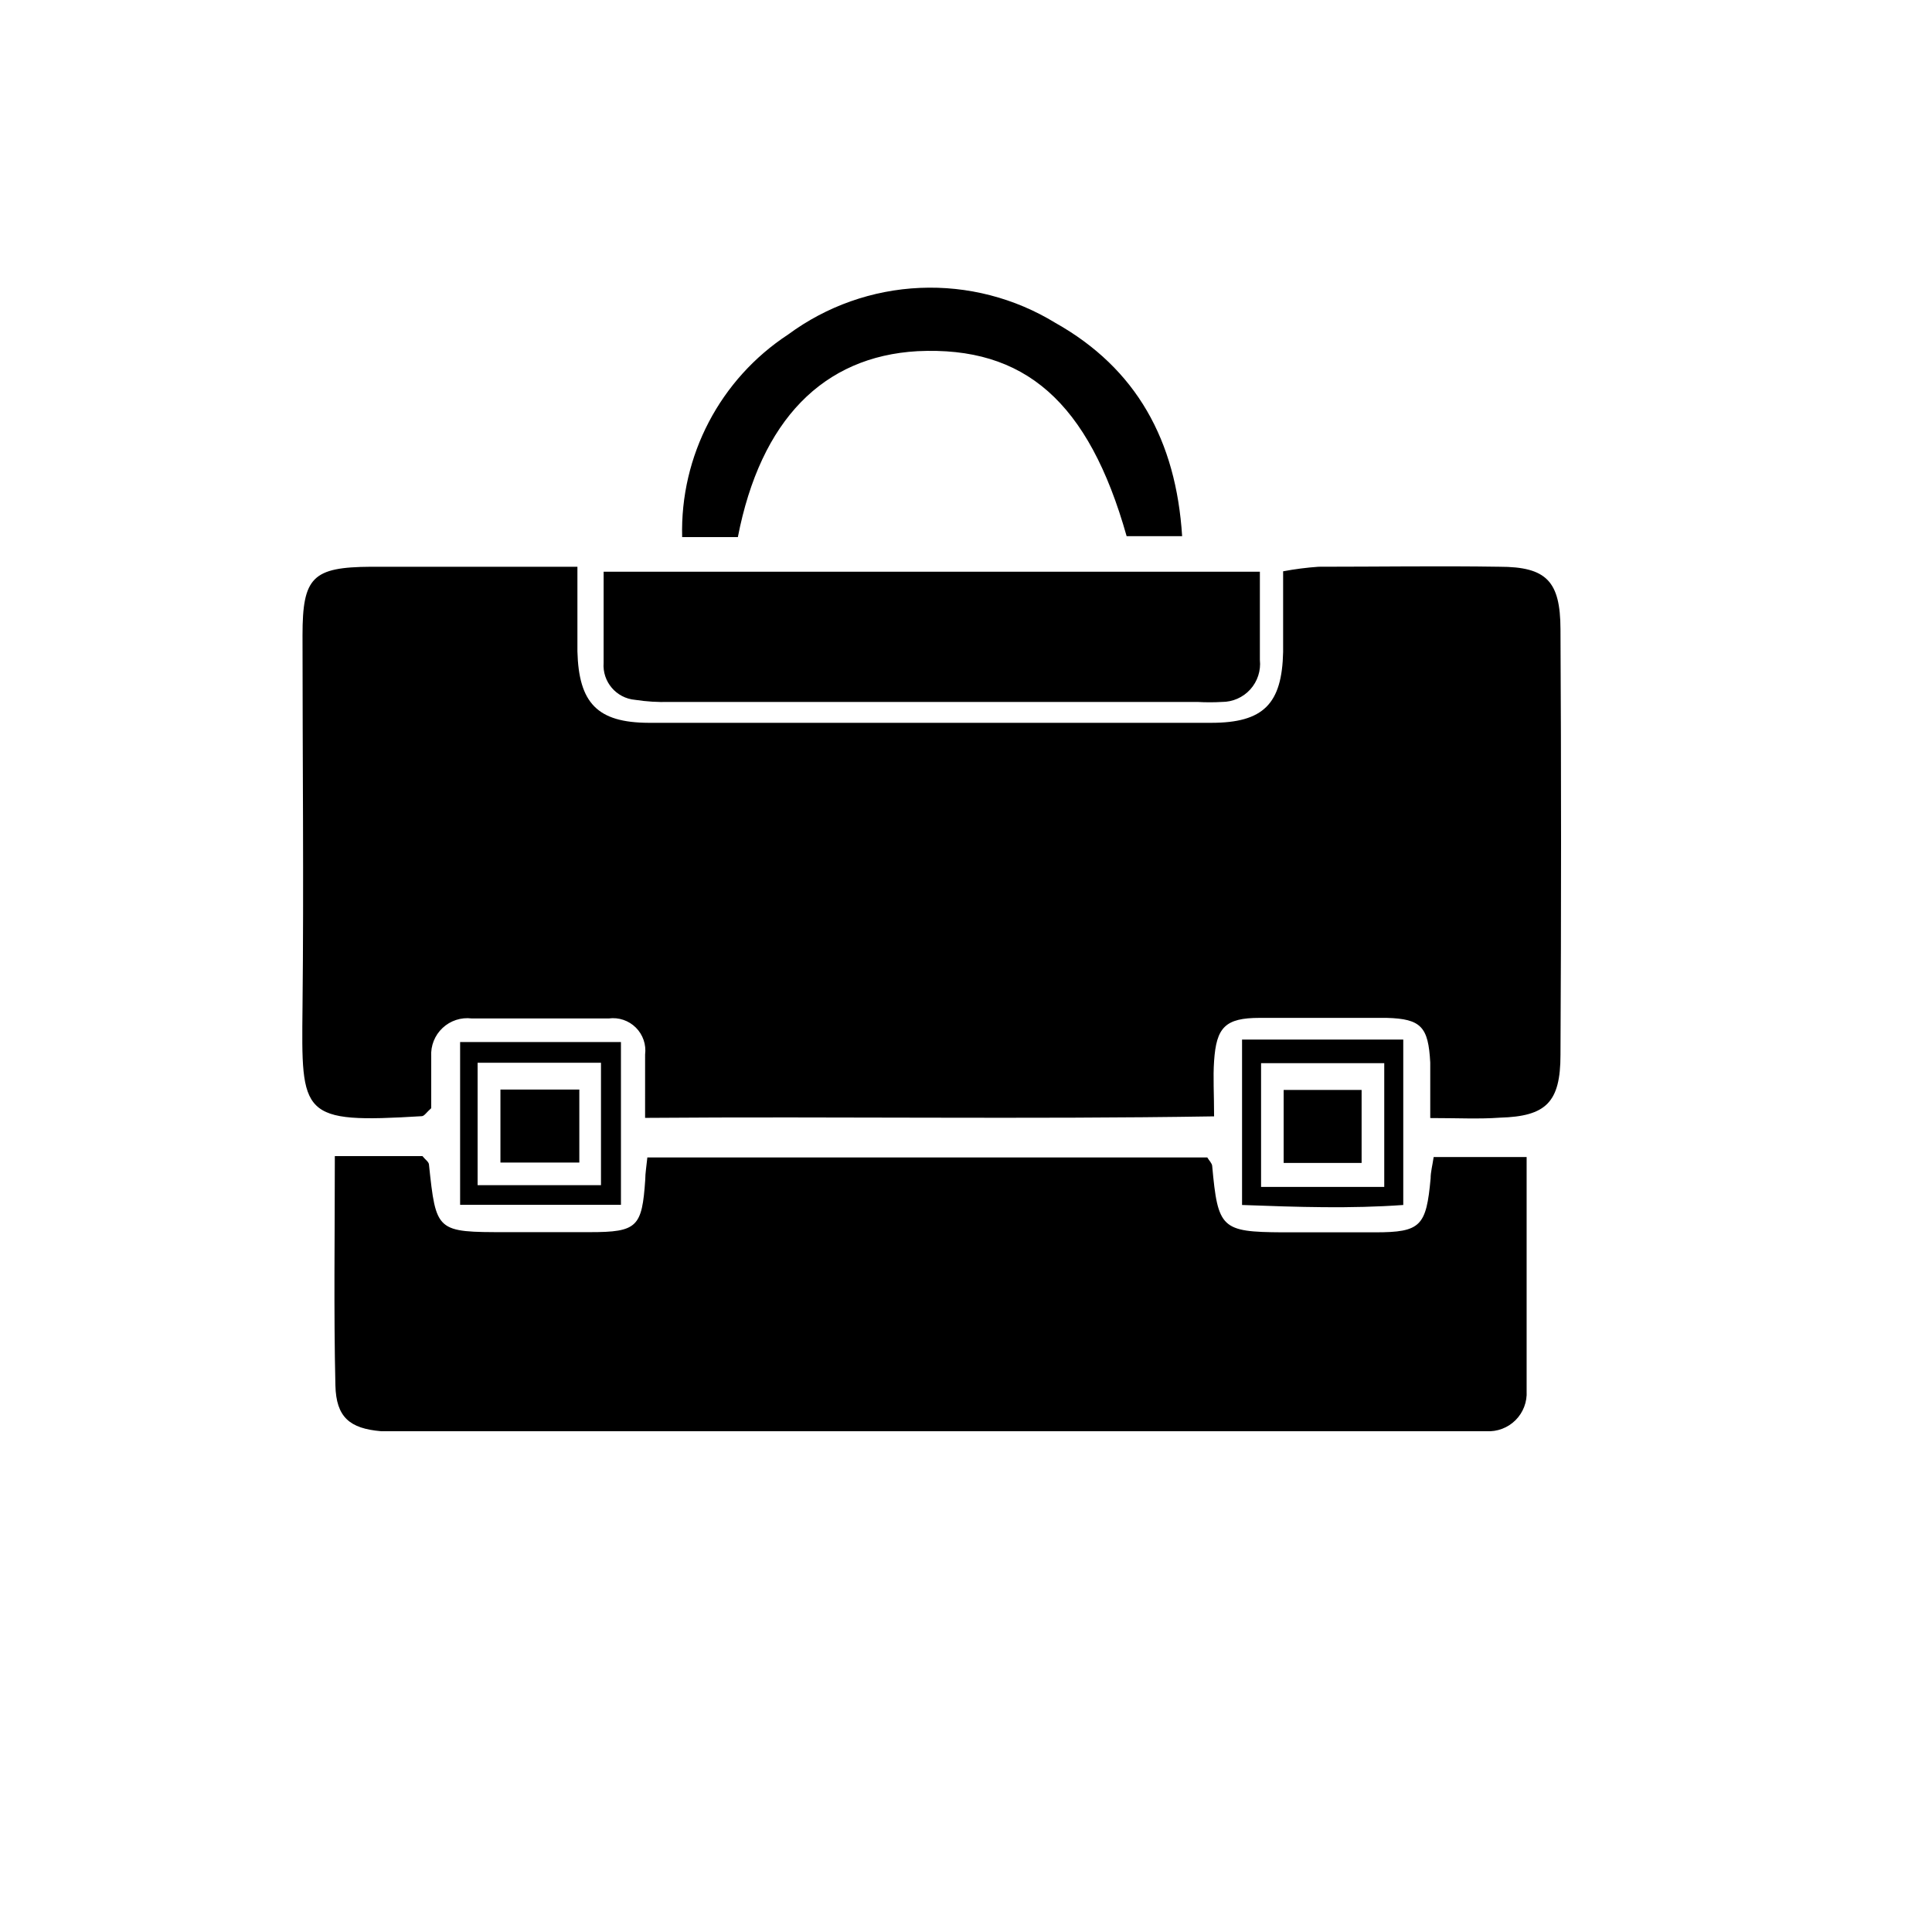
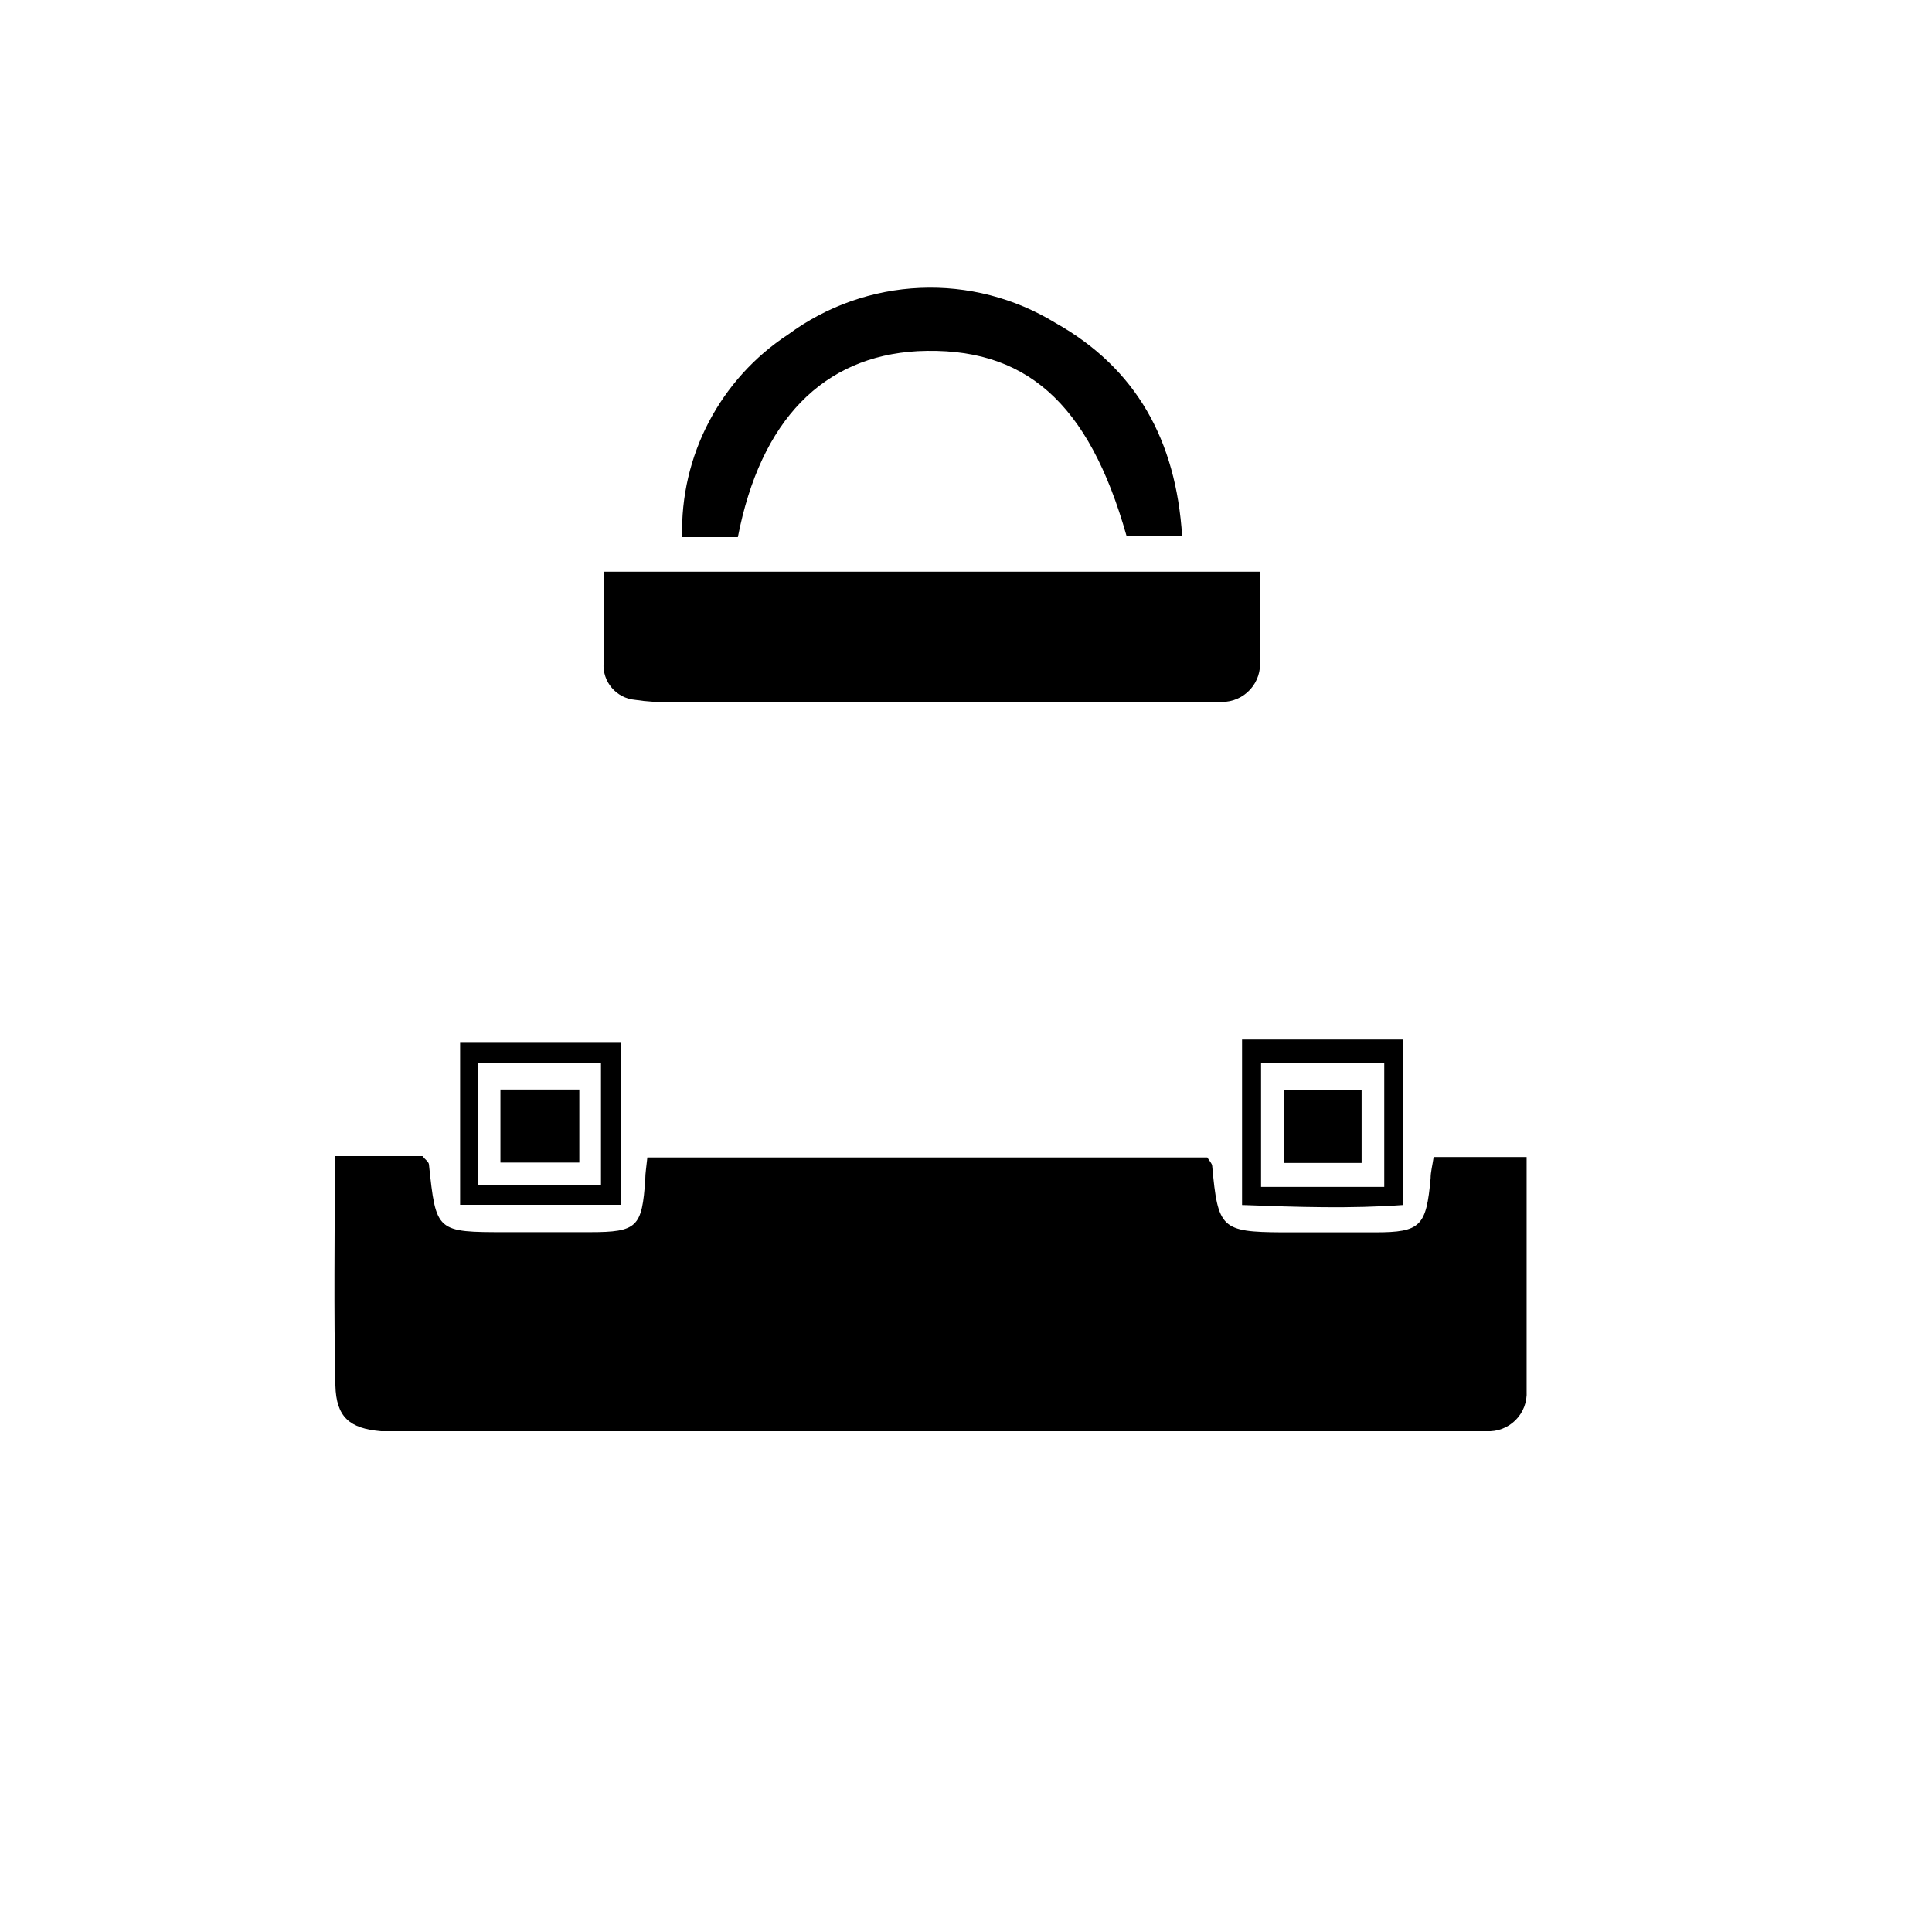
<svg xmlns="http://www.w3.org/2000/svg" fill="#000000" width="800px" height="800px" version="1.1" viewBox="144 144 512 512">
  <g>
-     <path d="m523.03 440.3v-14.711c-0.504-9.422-2.367-11.586-11.539-11.84h-33.656c-9.168 0-11.488 2.519-12.09 11.438-0.301 4.281 0 8.613 0 14.66-49.977 0.805-99.453 0-150.79 0.402l0.004-16.777c0.336-2.637-0.574-5.281-2.457-7.156-1.883-1.871-4.531-2.766-7.168-2.418h-36.324c-2.824-0.348-5.656 0.574-7.727 2.523-2.074 1.945-3.176 4.715-3.004 7.555v13.703c-1.211 1.059-1.812 2.066-2.469 2.117-32.293 1.965-31.941 0-31.641-28.918 0.352-32.848 0-65.496 0-98.547 0-15.418 2.672-18.035 18.137-18.137h54.715v22.418c0.352 13.703 5.289 18.895 18.895 18.941h149.08c13.855 0 18.742-5.039 19.043-18.742v-21.41c3.098-0.586 6.227-0.988 9.371-1.207 15.973 0 31.992-0.25 47.961 0 12.496 0 16.121 3.879 16.172 16.523 0.203 37.586 0.203 75.184 0 112.8 0 12.645-3.828 16.324-16.07 16.676-5.441 0.402-11.086 0.102-18.441 0.102z" />
    <path d="m232.73 450.38h23.227c0.707 0.906 1.613 1.461 1.715 2.168 1.91 17.984 1.91 17.984 20.551 17.984h22.066c12.645 0 13.855-1.359 14.711-13.957 0-1.664 0.301-3.324 0.555-5.844h148.38c0.555 0.906 1.258 1.562 1.309 2.266 1.512 16.574 2.418 17.48 18.59 17.582h24.586c12.141 0 13.551-1.664 14.711-14.309 0-1.664 0.453-3.273 0.805-5.644h24.637v41.262 20.758 0.004c0.164 2.879-0.91 5.684-2.949 7.719-2.043 2.031-4.856 3.09-7.731 2.914h-9.07-276.09-7.758c-8.262-0.707-11.891-3.68-12.09-12.141-0.457-19.699-0.152-39.5-0.152-60.762z" />
    <path d="m303.97 295.51h173.91v23.379c0.301 2.848-0.625 5.691-2.547 7.816-1.926 2.125-4.664 3.332-7.527 3.316-2.148 0.125-4.301 0.125-6.449 0h-140.01c-3.019 0.09-6.035-0.094-9.02-0.555-5.012-0.426-8.742-4.809-8.363-9.824z" />
    <path d="m339.54 286.34h-14.762c-0.574-21.566 10.062-41.891 28.109-53.707 10.156-7.496 22.316-11.793 34.926-12.34s25.094 2.68 35.859 9.266c21.512 12.09 31.992 31.188 33.605 56.527h-14.711c-10.078-35.668-27.055-50.383-55.418-49.02-24.941 1.41-41.566 18.188-47.609 49.273z" />
    <path d="m308.56 463.28h-42.625v-43.125h42.621zm-5.293-37.637h-32.695v32.445h32.695z" />
    <path d="m515.88 419.5v43.832c-13.957 1.008-27.859 0.555-42.723 0v-43.832zm-5.039 39.047v-32.801h-32.645v32.797z" />
    <path d="m276.62 452.09v-19.348h20.906v19.348z" />
    <path d="m504.84 452.19h-20.656v-19.344h20.656z" />
  </g>
</svg>